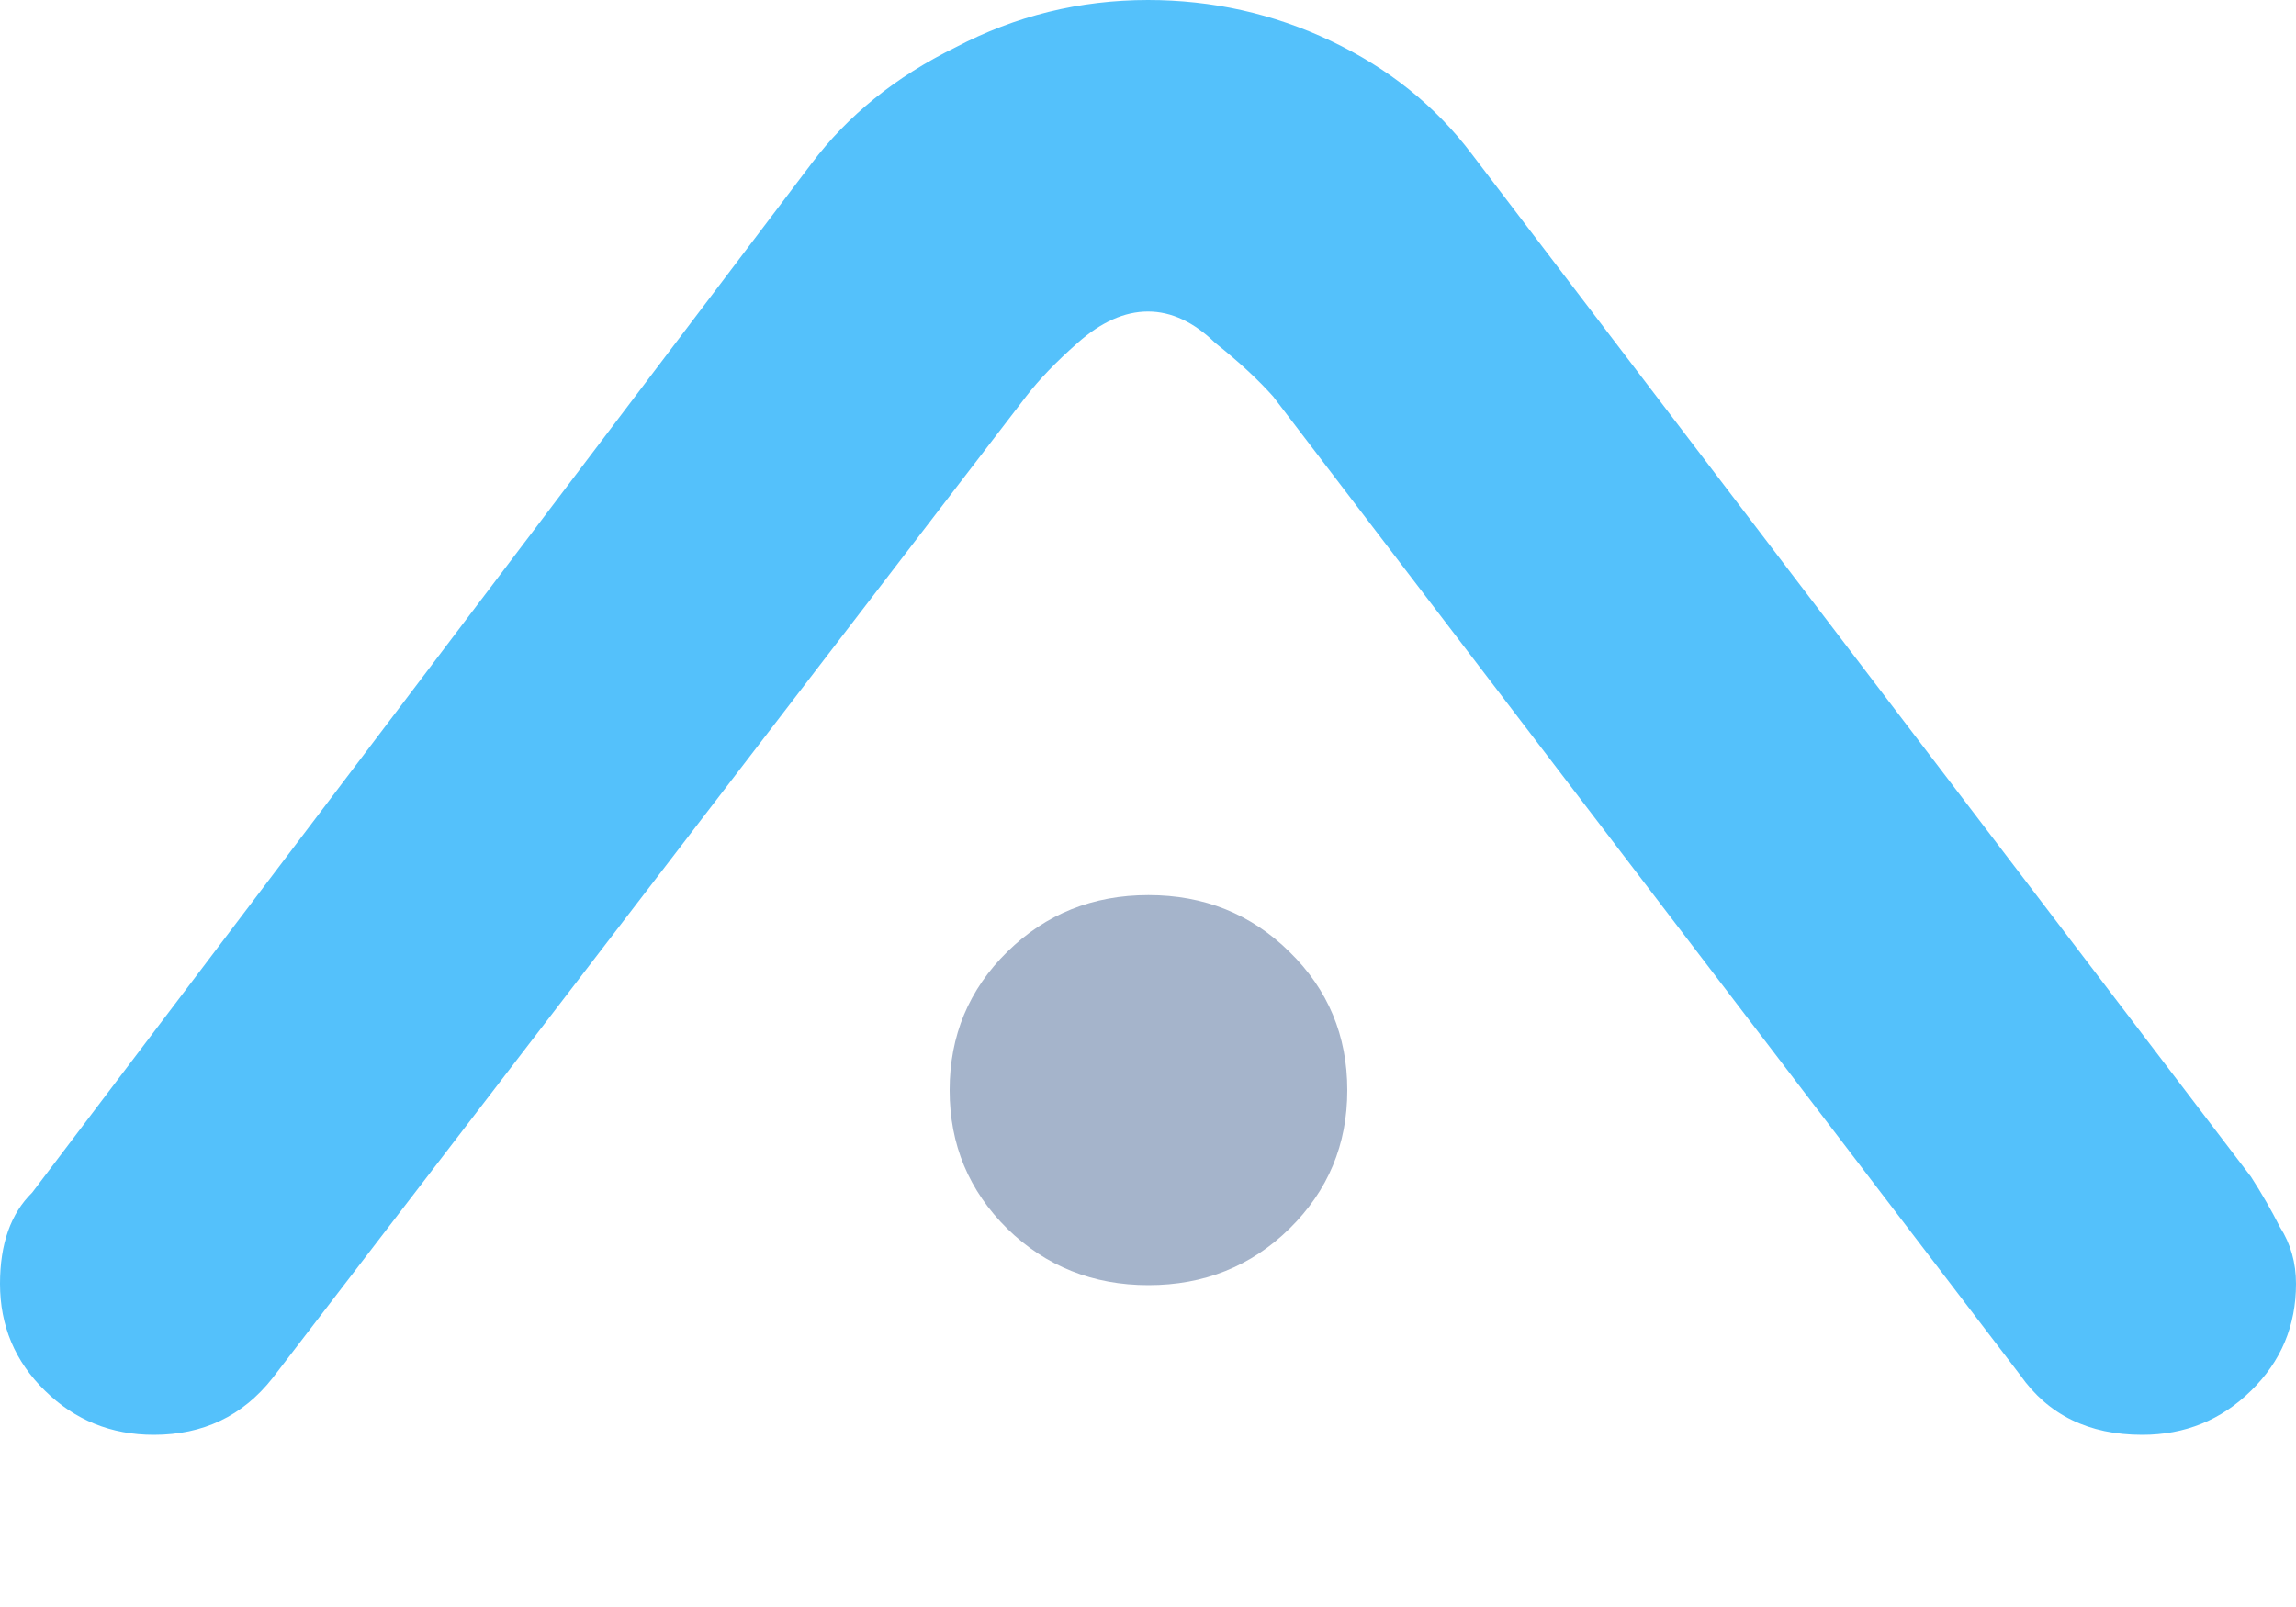
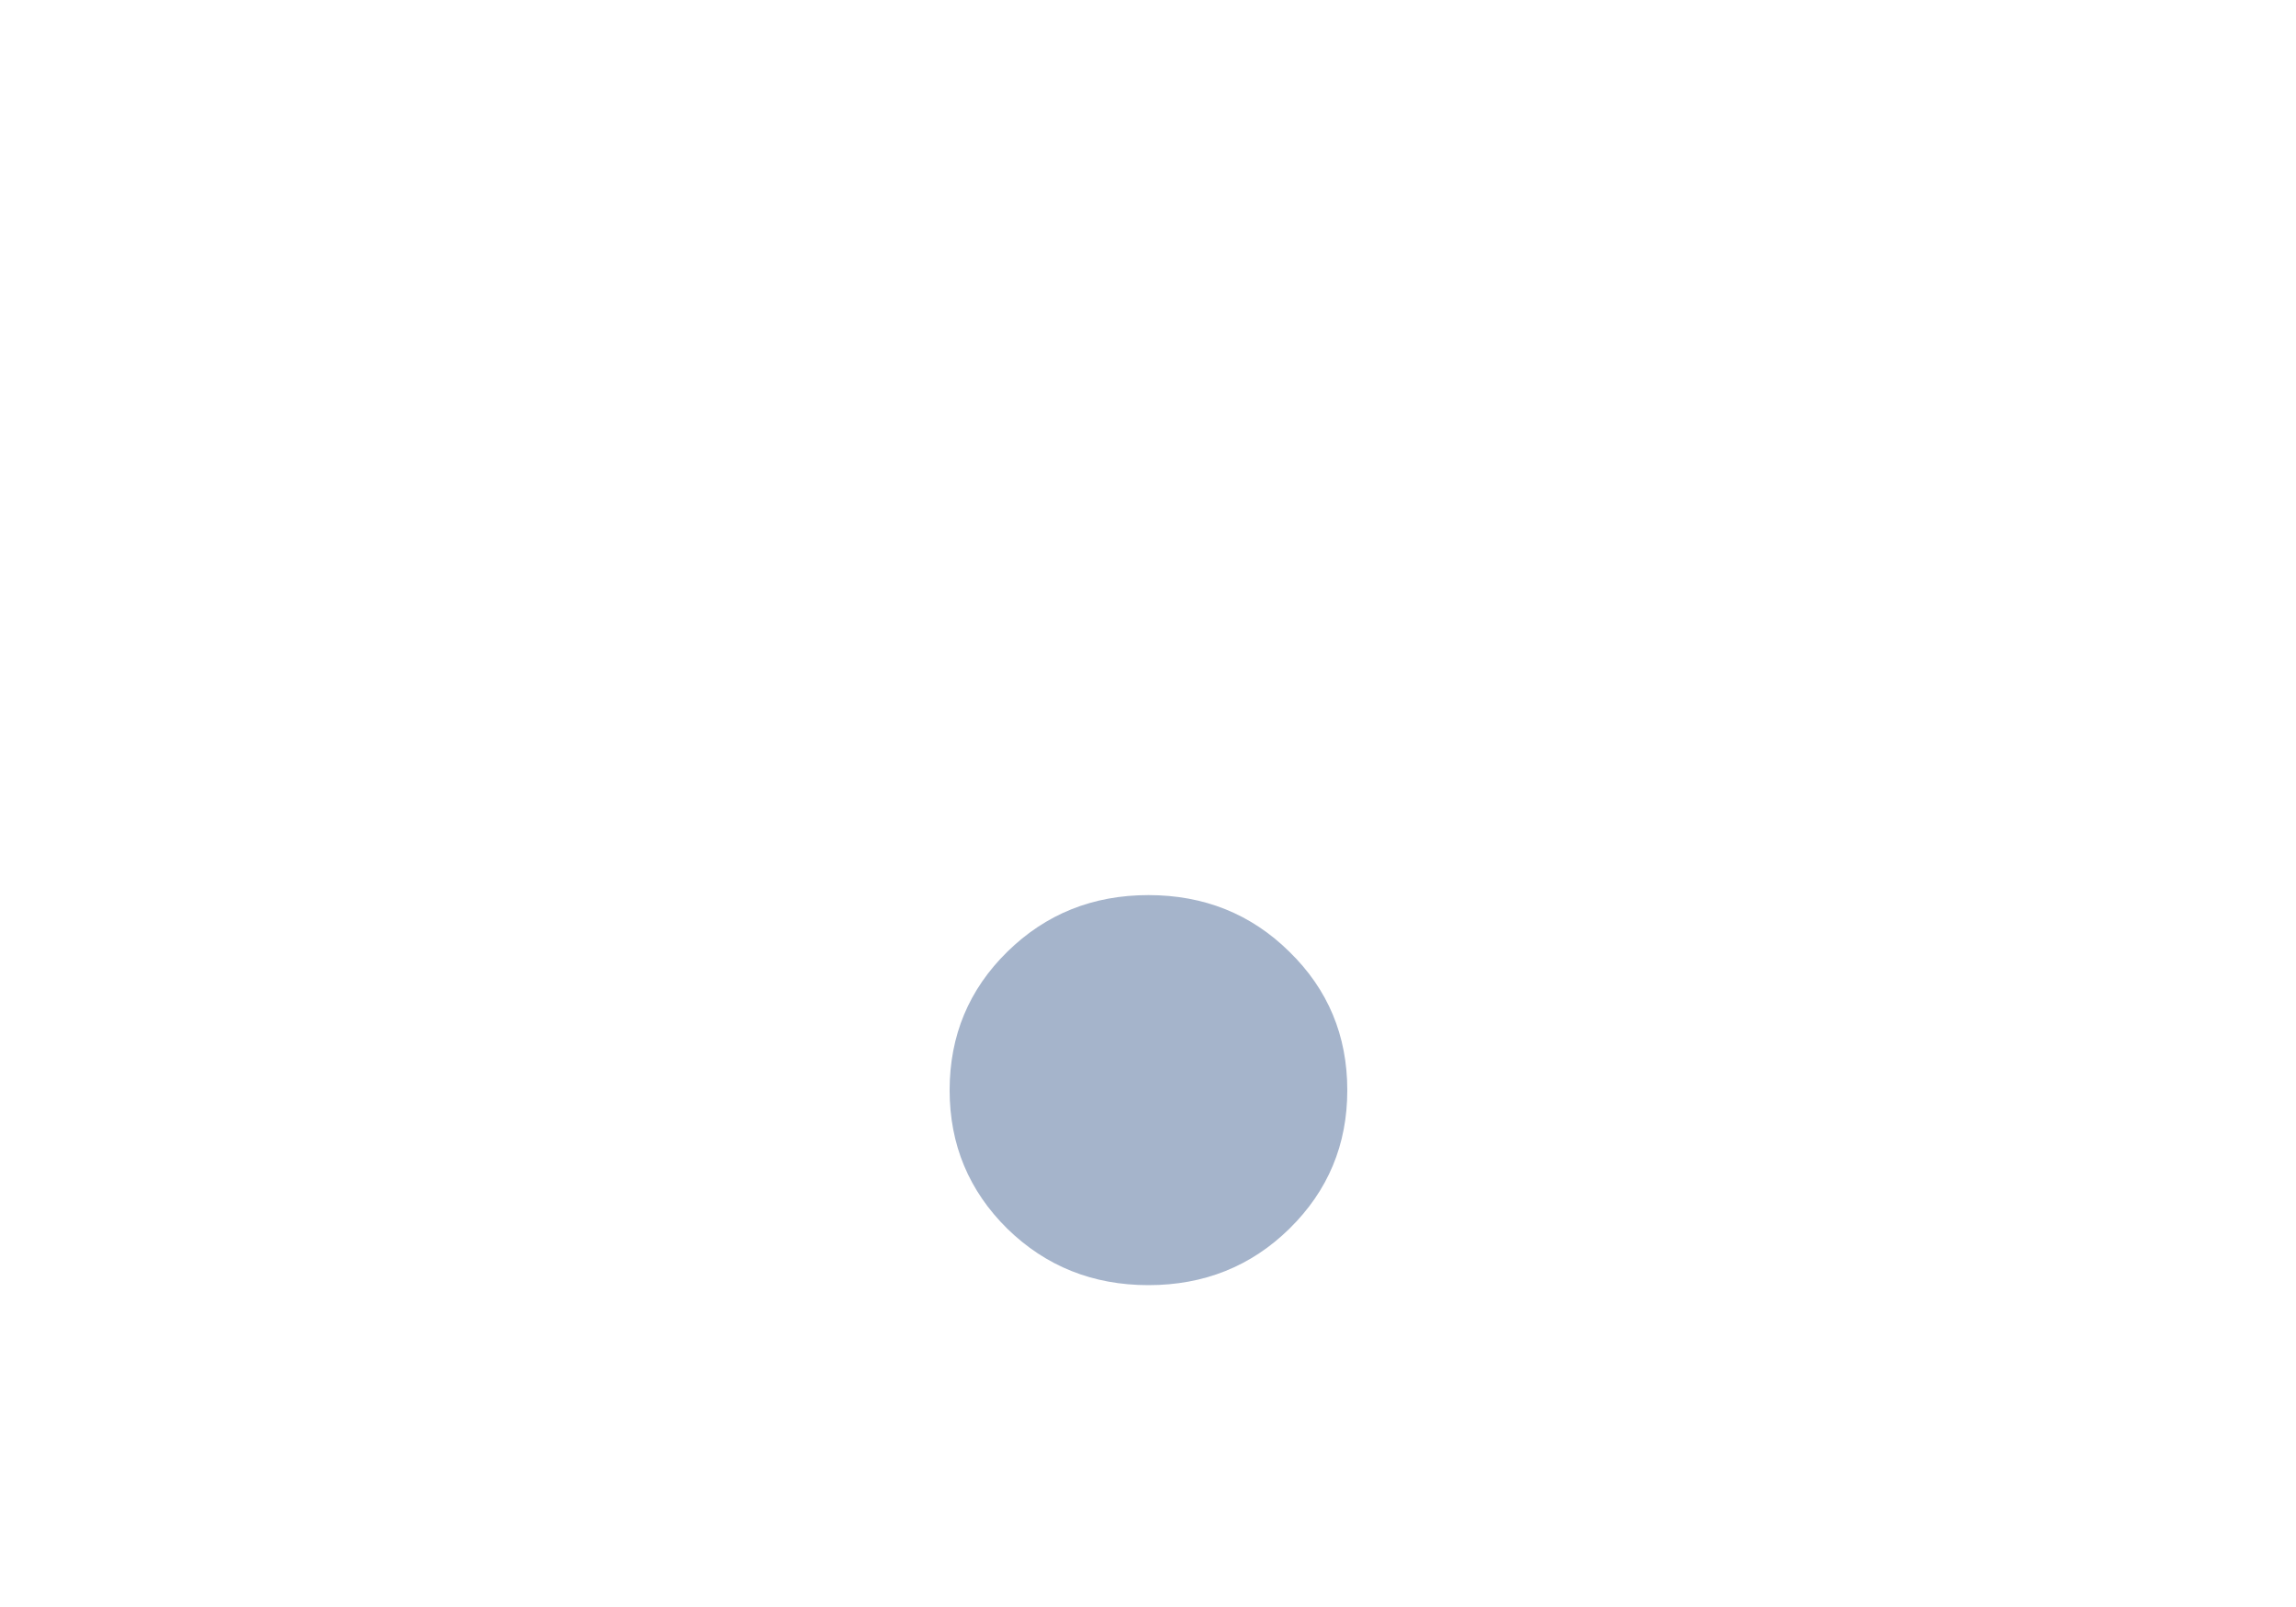
<svg xmlns="http://www.w3.org/2000/svg" width="10" height="7" viewBox="0 0 10 7" fill="none">
-   <path d="M1.187 6.003C1.057 6.168 0.885 6.25 0.67 6.25C0.484 6.25 0.326 6.186 0.196 6.058C0.065 5.93 0 5.775 0 5.592C0 5.418 0.047 5.286 0.14 5.195L3.534 0.713C3.692 0.503 3.901 0.334 4.162 0.206C4.423 0.069 4.702 0 5 0C5.279 0 5.545 0.059 5.796 0.178C6.047 0.297 6.252 0.461 6.411 0.672L9.804 5.126C9.851 5.199 9.893 5.272 9.93 5.345C9.977 5.418 10 5.501 10 5.592C10 5.775 9.935 5.93 9.804 6.058C9.674 6.186 9.516 6.25 9.33 6.25C9.097 6.25 8.92 6.163 8.799 5.99L5.545 1.727C5.48 1.654 5.396 1.576 5.293 1.494C5.2 1.403 5.102 1.357 5 1.357C4.898 1.357 4.795 1.403 4.693 1.494C4.6 1.576 4.525 1.654 4.469 1.727L1.187 6.003Z" fill="#54C1FB" />
  <path d="M4.387 4.146C4.22 4.31 4.136 4.511 4.136 4.749C4.136 4.986 4.22 5.187 4.387 5.352C4.555 5.516 4.76 5.598 5.002 5.598C5.244 5.598 5.449 5.516 5.616 5.352C5.784 5.187 5.868 4.986 5.868 4.749C5.868 4.511 5.784 4.31 5.616 4.146C5.449 3.981 5.244 3.899 5.002 3.899C4.76 3.899 4.555 3.981 4.387 4.146Z" fill="#A5B4CB" />
</svg>